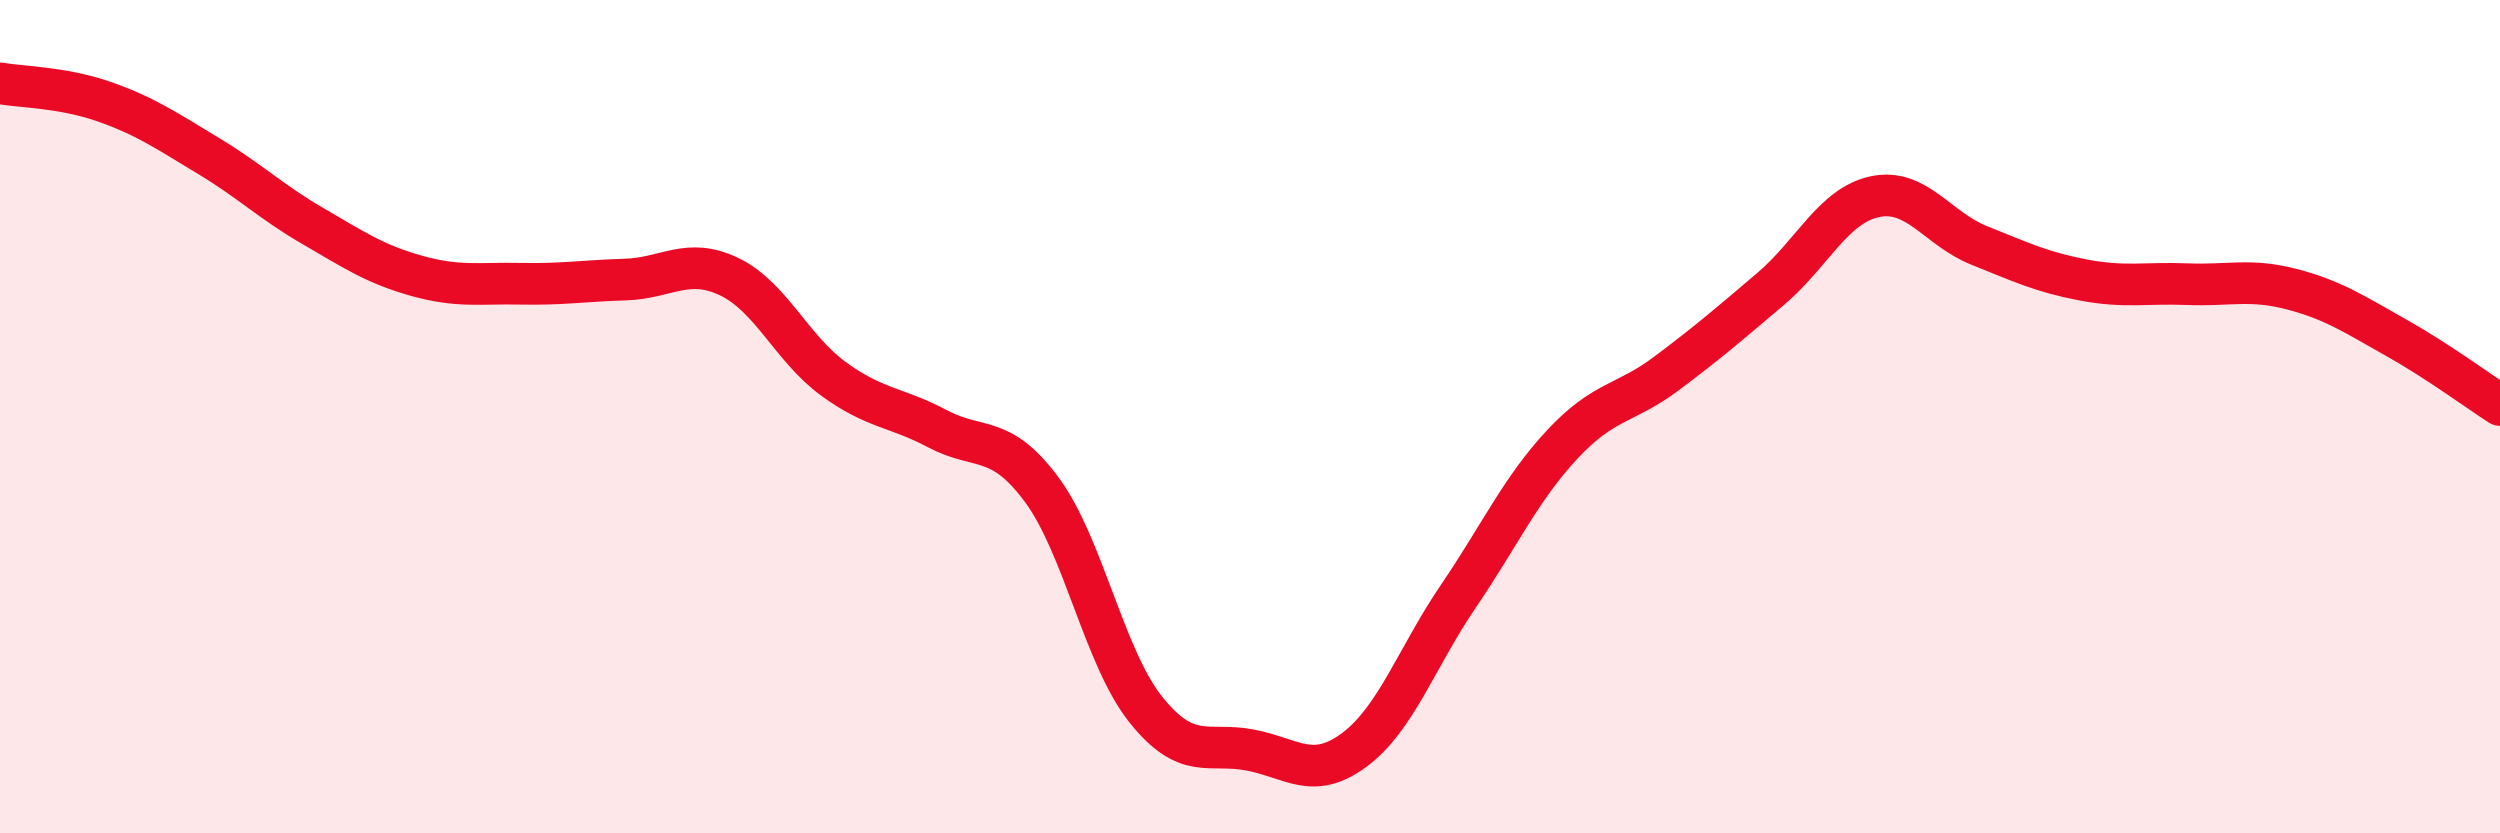
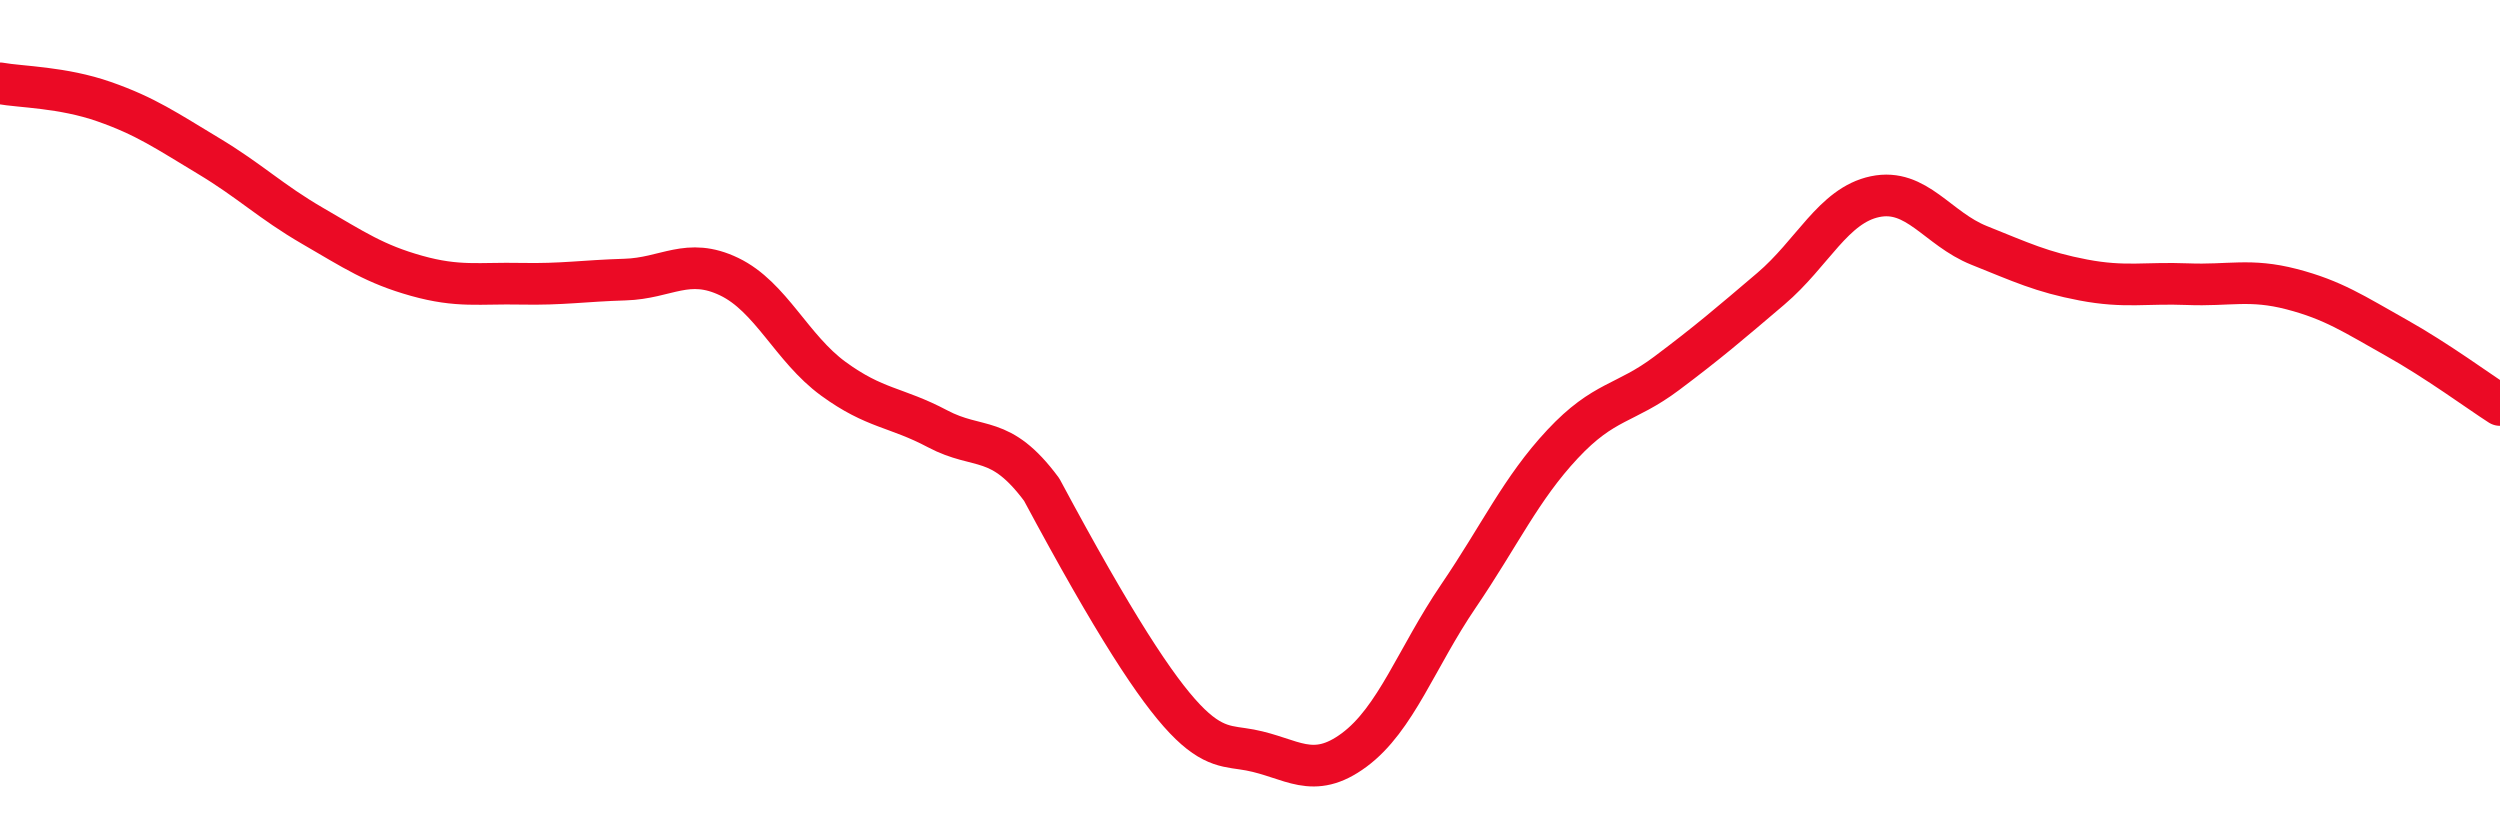
<svg xmlns="http://www.w3.org/2000/svg" width="60" height="20" viewBox="0 0 60 20">
-   <path d="M 0,2 C 0.5,2.09 1.5,2.09 2.5,2.44 C 3.5,2.79 4,3.14 5,3.74 C 6,4.34 6.5,4.84 7.5,5.42 C 8.5,6 9,6.34 10,6.62 C 11,6.9 11.5,6.79 12.5,6.81 C 13.5,6.83 14,6.74 15,6.71 C 16,6.68 16.5,6.16 17.5,6.64 C 18.5,7.12 19,8.36 20,9.09 C 21,9.82 21.5,9.76 22.5,10.29 C 23.5,10.82 24,10.4 25,11.75 C 26,13.1 26.5,15.78 27.5,17.03 C 28.5,18.28 29,17.81 30,18 C 31,18.19 31.5,18.74 32.5,18 C 33.5,17.26 34,15.78 35,14.31 C 36,12.84 36.5,11.73 37.5,10.66 C 38.5,9.59 39,9.71 40,8.96 C 41,8.21 41.5,7.78 42.5,6.93 C 43.5,6.08 44,4.93 45,4.72 C 46,4.51 46.5,5.49 47.5,5.89 C 48.5,6.29 49,6.53 50,6.72 C 51,6.91 51.5,6.78 52.5,6.82 C 53.5,6.86 54,6.68 55,6.94 C 56,7.2 56.5,7.54 57.5,8.1 C 58.5,8.66 59.5,9.4 60,9.72L60 20L0 20Z" fill="#EB0A25" opacity="0.1" stroke-linecap="round" stroke-linejoin="round" />
-   <path d="M 0,2 C 0.5,2.09 1.5,2.09 2.5,2.44 C 3.5,2.79 4,3.14 5,3.74 C 6,4.34 6.5,4.84 7.5,5.42 C 8.5,6 9,6.34 10,6.62 C 11,6.9 11.5,6.79 12.5,6.81 C 13.5,6.83 14,6.74 15,6.71 C 16,6.68 16.5,6.16 17.5,6.64 C 18.5,7.12 19,8.36 20,9.09 C 21,9.82 21.5,9.76 22.5,10.29 C 23.5,10.82 24,10.4 25,11.75 C 26,13.1 26.5,15.78 27.5,17.03 C 28.5,18.28 29,17.81 30,18 C 31,18.19 31.5,18.74 32.5,18 C 33.5,17.26 34,15.78 35,14.31 C 36,12.84 36.5,11.73 37.5,10.66 C 38.5,9.59 39,9.71 40,8.96 C 41,8.21 41.5,7.78 42.5,6.93 C 43.5,6.08 44,4.93 45,4.72 C 46,4.51 46.5,5.49 47.5,5.89 C 48.5,6.29 49,6.53 50,6.72 C 51,6.91 51.5,6.78 52.5,6.82 C 53.5,6.86 54,6.68 55,6.94 C 56,7.2 56.5,7.54 57.5,8.1 C 58.5,8.66 59.5,9.4 60,9.72" stroke="#EB0A25" stroke-width="1" fill="none" stroke-linecap="round" stroke-linejoin="round" />
+   <path d="M 0,2 C 0.5,2.09 1.5,2.09 2.5,2.44 C 3.5,2.79 4,3.14 5,3.74 C 6,4.34 6.5,4.84 7.5,5.42 C 8.5,6 9,6.34 10,6.62 C 11,6.9 11.5,6.79 12.5,6.81 C 13.5,6.83 14,6.74 15,6.71 C 16,6.68 16.5,6.16 17.5,6.64 C 18.5,7.12 19,8.36 20,9.09 C 21,9.82 21.5,9.76 22.5,10.29 C 23.5,10.82 24,10.4 25,11.75 C 28.5,18.28 29,17.81 30,18 C 31,18.19 31.5,18.74 32.5,18 C 33.5,17.26 34,15.78 35,14.31 C 36,12.84 36.5,11.73 37.5,10.66 C 38.5,9.59 39,9.71 40,8.96 C 41,8.21 41.5,7.78 42.5,6.93 C 43.5,6.08 44,4.93 45,4.72 C 46,4.51 46.5,5.49 47.5,5.89 C 48.5,6.29 49,6.53 50,6.72 C 51,6.91 51.5,6.78 52.5,6.82 C 53.5,6.86 54,6.68 55,6.94 C 56,7.2 56.5,7.54 57.5,8.1 C 58.5,8.66 59.5,9.4 60,9.72" stroke="#EB0A25" stroke-width="1" fill="none" stroke-linecap="round" stroke-linejoin="round" />
</svg>